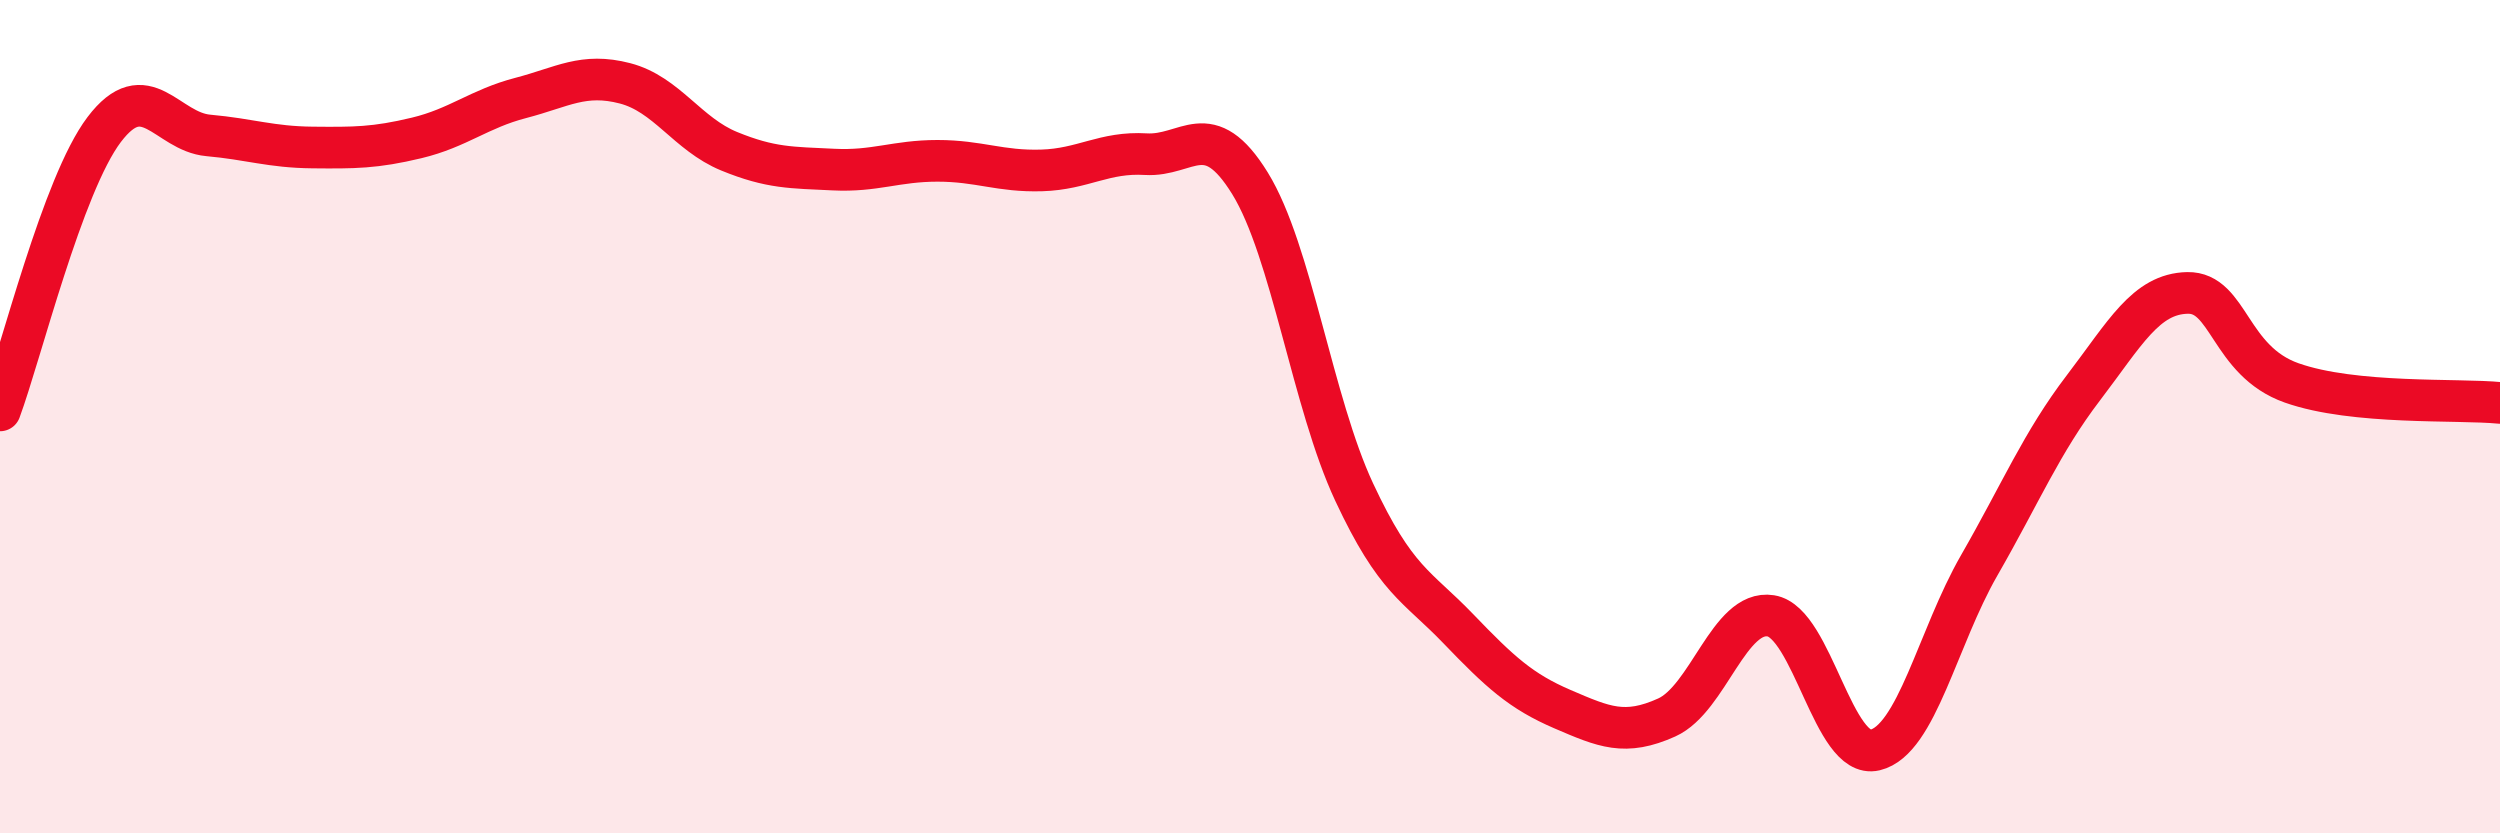
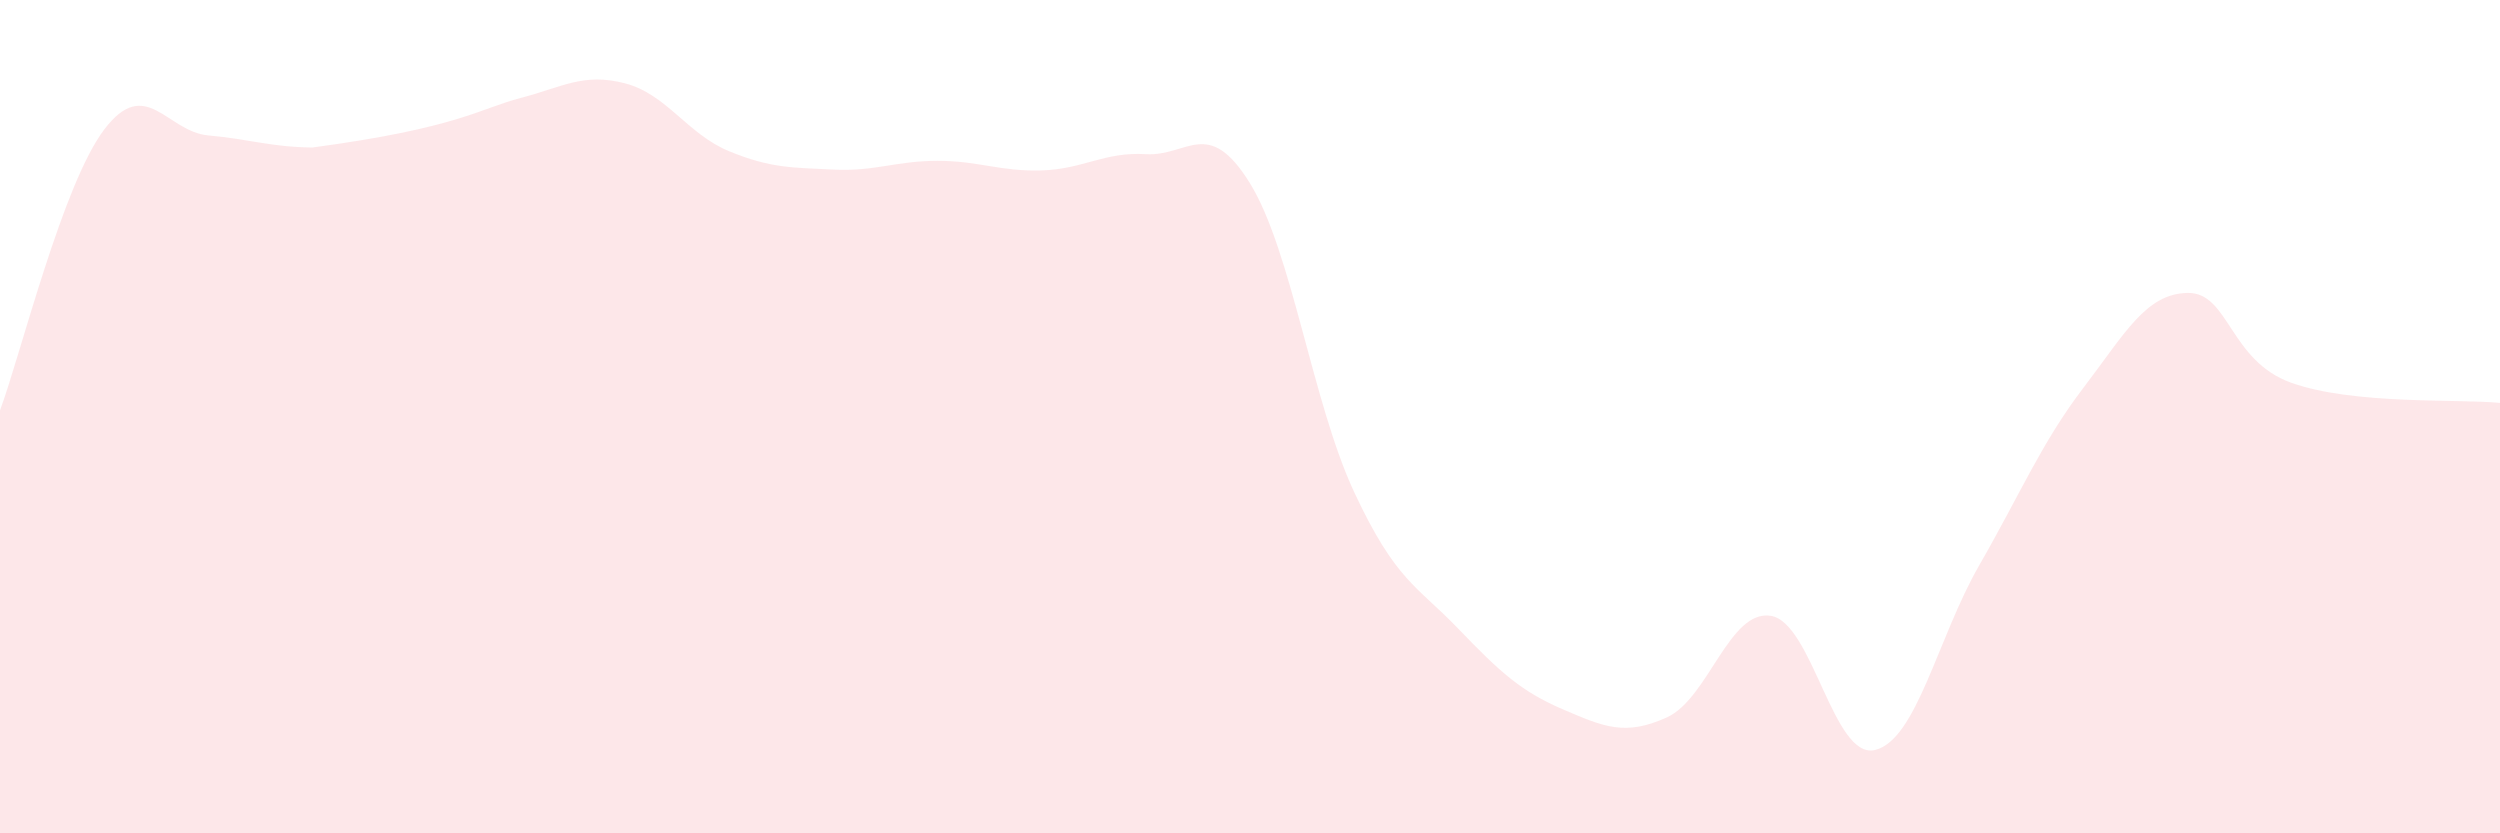
<svg xmlns="http://www.w3.org/2000/svg" width="60" height="20" viewBox="0 0 60 20">
-   <path d="M 0,9.85 C 0.5,8.5 1.5,4.43 2.5,3.11 C 3.5,1.79 4,3.16 5,3.25 C 6,3.34 6.5,3.53 7.5,3.54 C 8.5,3.55 9,3.55 10,3.31 C 11,3.07 11.5,2.61 12.5,2.35 C 13.5,2.09 14,1.74 15,2 C 16,2.26 16.5,3.22 17.5,3.63 C 18.5,4.04 19,4.02 20,4.07 C 21,4.12 21.5,3.86 22.5,3.86 C 23.5,3.86 24,4.12 25,4.09 C 26,4.06 26.5,3.64 27.5,3.7 C 28.5,3.76 29,2.78 30,4.4 C 31,6.02 31.5,9.67 32.5,11.81 C 33.5,13.95 34,14.05 35,15.09 C 36,16.13 36.5,16.59 37.5,17.02 C 38.5,17.45 39,17.67 40,17.22 C 41,16.77 41.5,14.62 42.5,14.78 C 43.5,14.94 44,18.24 45,18 C 46,17.76 46.5,15.31 47.5,13.57 C 48.5,11.83 49,10.62 50,9.31 C 51,8 51.5,7.05 52.5,7.03 C 53.5,7.01 53.5,8.66 55,9.19 C 56.5,9.72 59,9.57 60,9.67L60 20L0 20Z" fill="#EB0A25" opacity="0.1" stroke-linecap="round" stroke-linejoin="round" />
-   <path d="M 0,9.85 C 0.5,8.5 1.5,4.43 2.5,3.11 C 3.5,1.79 4,3.16 5,3.25 C 6,3.34 6.5,3.53 7.5,3.54 C 8.5,3.55 9,3.55 10,3.31 C 11,3.07 11.5,2.61 12.5,2.35 C 13.5,2.09 14,1.74 15,2 C 16,2.26 16.5,3.22 17.5,3.63 C 18.5,4.04 19,4.02 20,4.07 C 21,4.12 21.5,3.86 22.5,3.86 C 23.5,3.86 24,4.12 25,4.09 C 26,4.06 26.5,3.64 27.5,3.7 C 28.5,3.76 29,2.78 30,4.4 C 31,6.02 31.5,9.67 32.5,11.81 C 33.5,13.95 34,14.05 35,15.09 C 36,16.13 36.5,16.59 37.5,17.02 C 38.5,17.45 39,17.67 40,17.22 C 41,16.77 41.5,14.62 42.5,14.78 C 43.5,14.94 44,18.24 45,18 C 46,17.76 46.5,15.31 47.5,13.57 C 48.5,11.83 49,10.62 50,9.31 C 51,8 51.5,7.05 52.5,7.03 C 53.5,7.01 53.5,8.66 55,9.19 C 56.5,9.72 59,9.57 60,9.67" stroke="#EB0A25" stroke-width="1" fill="none" stroke-linecap="round" stroke-linejoin="round" />
+   <path d="M 0,9.85 C 0.5,8.5 1.5,4.43 2.5,3.11 C 3.5,1.79 4,3.16 5,3.25 C 6,3.34 6.5,3.53 7.5,3.54 C 11,3.07 11.5,2.61 12.5,2.35 C 13.5,2.09 14,1.74 15,2 C 16,2.26 16.5,3.22 17.5,3.63 C 18.5,4.04 19,4.02 20,4.07 C 21,4.12 21.5,3.86 22.5,3.86 C 23.5,3.86 24,4.12 25,4.09 C 26,4.06 26.5,3.64 27.5,3.7 C 28.5,3.76 29,2.78 30,4.4 C 31,6.02 31.5,9.67 32.5,11.81 C 33.5,13.95 34,14.05 35,15.09 C 36,16.13 36.5,16.59 37.5,17.02 C 38.5,17.45 39,17.67 40,17.22 C 41,16.77 41.5,14.62 42.5,14.78 C 43.5,14.94 44,18.24 45,18 C 46,17.76 46.5,15.31 47.5,13.57 C 48.5,11.83 49,10.62 50,9.31 C 51,8 51.5,7.05 52.5,7.03 C 53.5,7.01 53.5,8.66 55,9.19 C 56.5,9.72 59,9.57 60,9.67L60 20L0 20Z" fill="#EB0A25" opacity="0.1" stroke-linecap="round" stroke-linejoin="round" />
</svg>